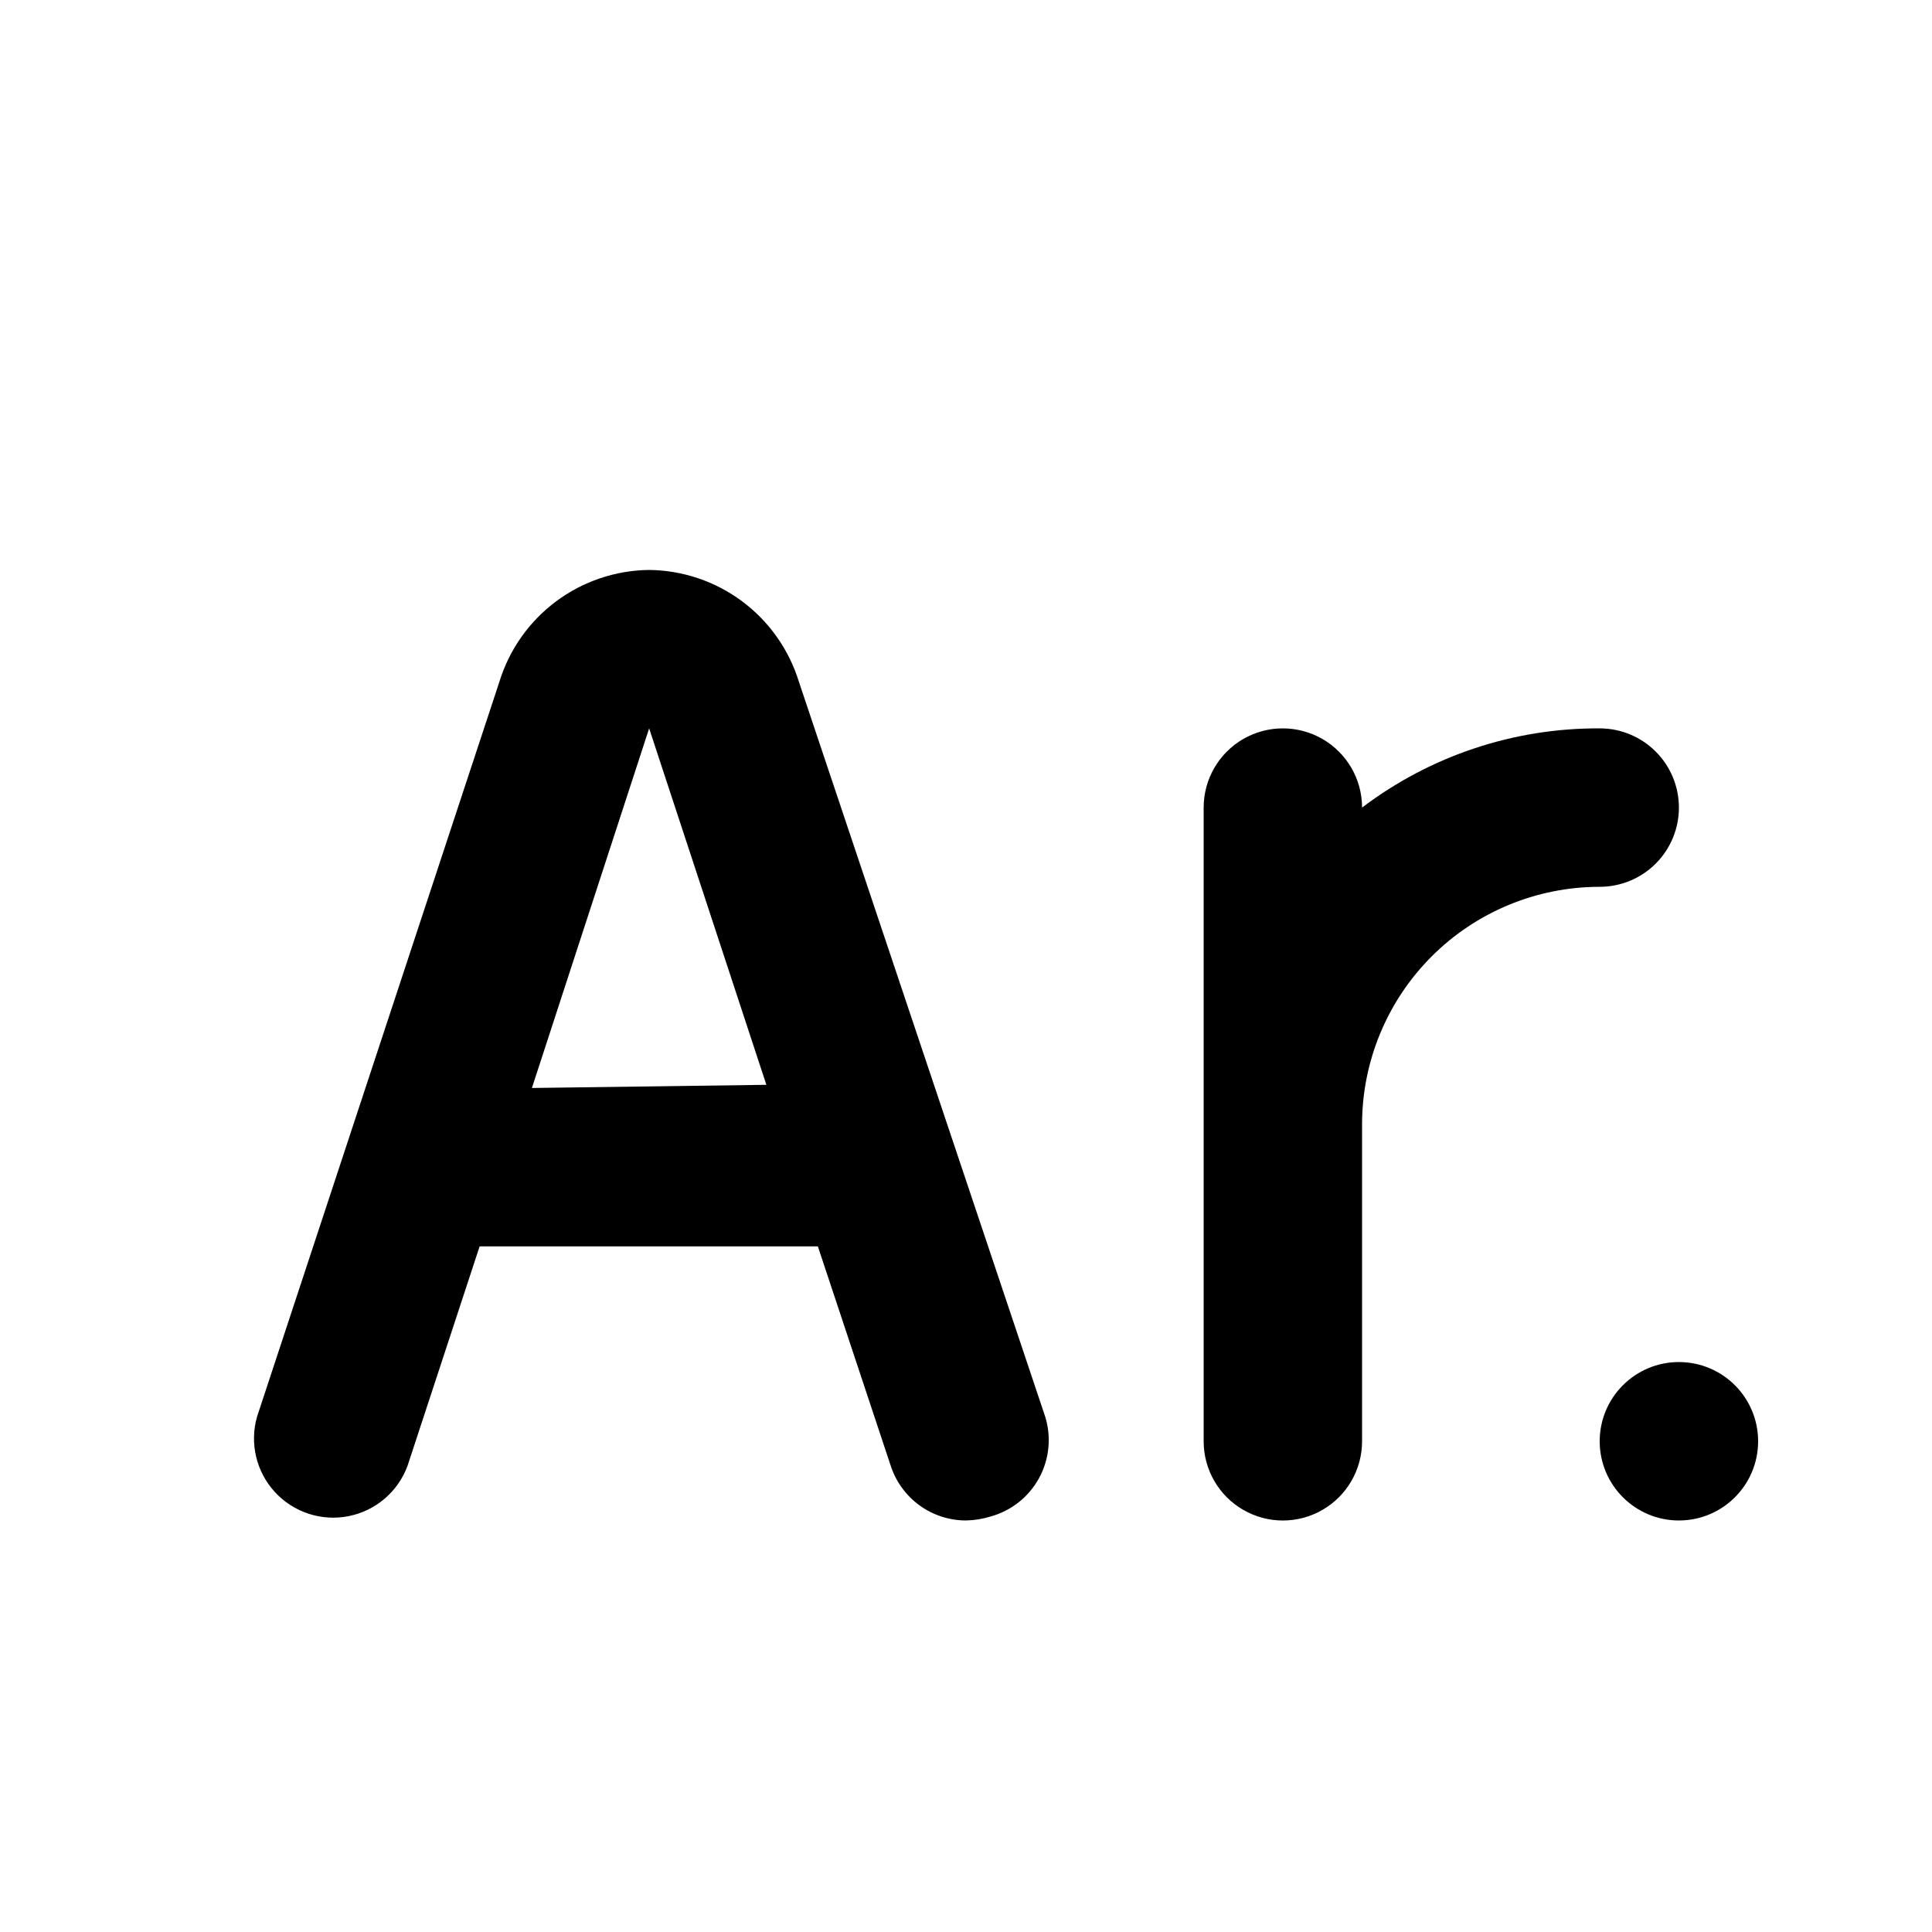
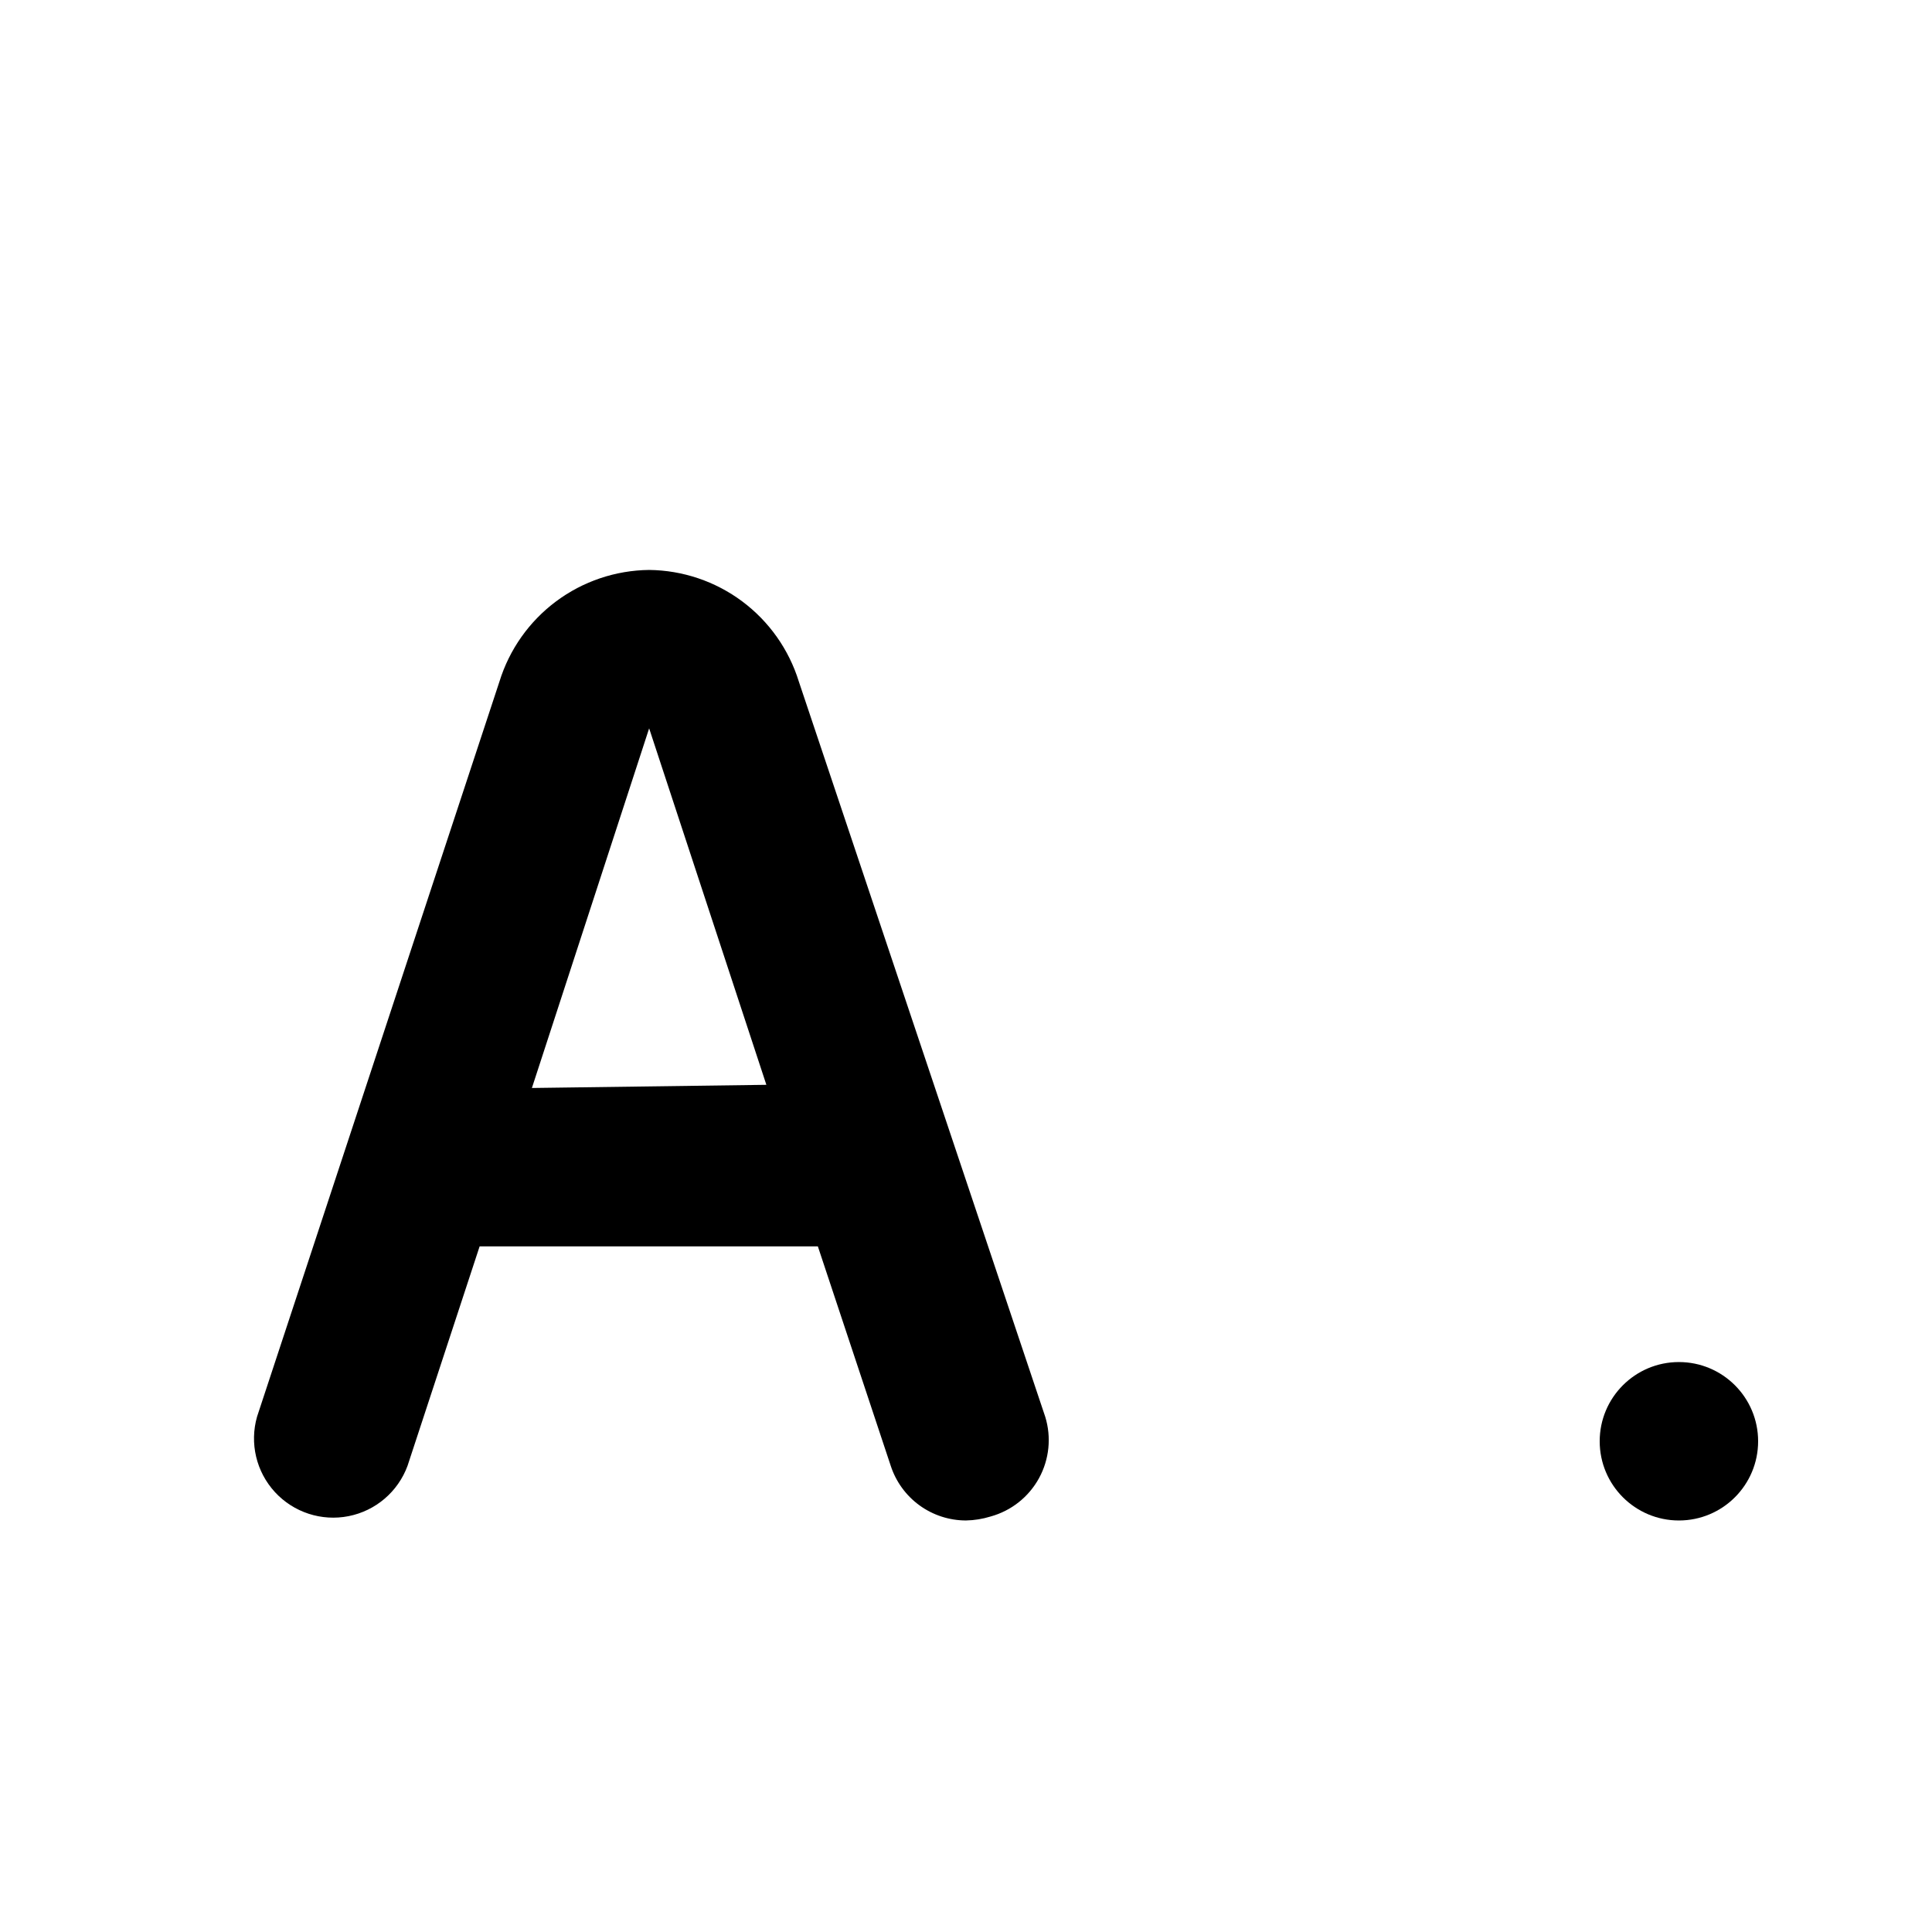
<svg xmlns="http://www.w3.org/2000/svg" fill="#000000" width="800px" height="800px" version="1.1" viewBox="144 144 512 512">
  <g>
-     <path d="m588.93 358.02c0-5.57-2.211-10.906-6.148-14.844-3.934-3.938-9.273-6.148-14.844-6.148-22.73-0.125-44.863 7.254-62.977 20.992 0-7.5-4-14.43-10.496-18.18-6.492-3.75-14.496-3.75-20.988 0-6.496 3.75-10.496 10.68-10.496 18.18v167.94-0.004c0 7.5 4 14.43 10.496 18.18 6.492 3.75 14.496 3.75 20.988 0 6.496-3.75 10.496-10.68 10.496-18.18v-83.965c0-16.703 6.637-32.723 18.445-44.531 11.812-11.812 27.832-18.445 44.531-18.445 5.57 0 10.91-2.215 14.844-6.148 3.938-3.938 6.148-9.277 6.148-14.844z" />
    <path d="m609.92 525.95c0 11.594-9.398 20.992-20.992 20.992s-20.992-9.398-20.992-20.992 9.398-20.992 20.992-20.992 20.992 9.398 20.992 20.992" />
    <path d="m420.99 519.44-65.285-194.8c-2.625-8.5-7.883-15.949-15.012-21.27-7.133-5.316-15.77-8.234-24.664-8.328-8.898 0.094-17.535 3.012-24.664 8.328-7.133 5.32-12.387 12.77-15.012 21.27l-64.234 194.8c-2.008 7.035-0.211 14.605 4.742 19.984 4.953 5.379 12.352 7.793 19.523 6.371 7.176-1.422 13.09-6.477 15.617-13.34l19.102-58.148h89.637l19.312 58.148c1.375 4.211 4.043 7.879 7.621 10.48 3.582 2.598 7.894 4.004 12.324 4.004 2.207-0.039 4.398-0.395 6.508-1.047 5.477-1.508 10.113-5.172 12.844-10.16 2.727-4.984 3.32-10.863 1.641-16.293zm-136.03-87.113 31.07-95.305 31.066 94.465z" />
  </g>
</svg>